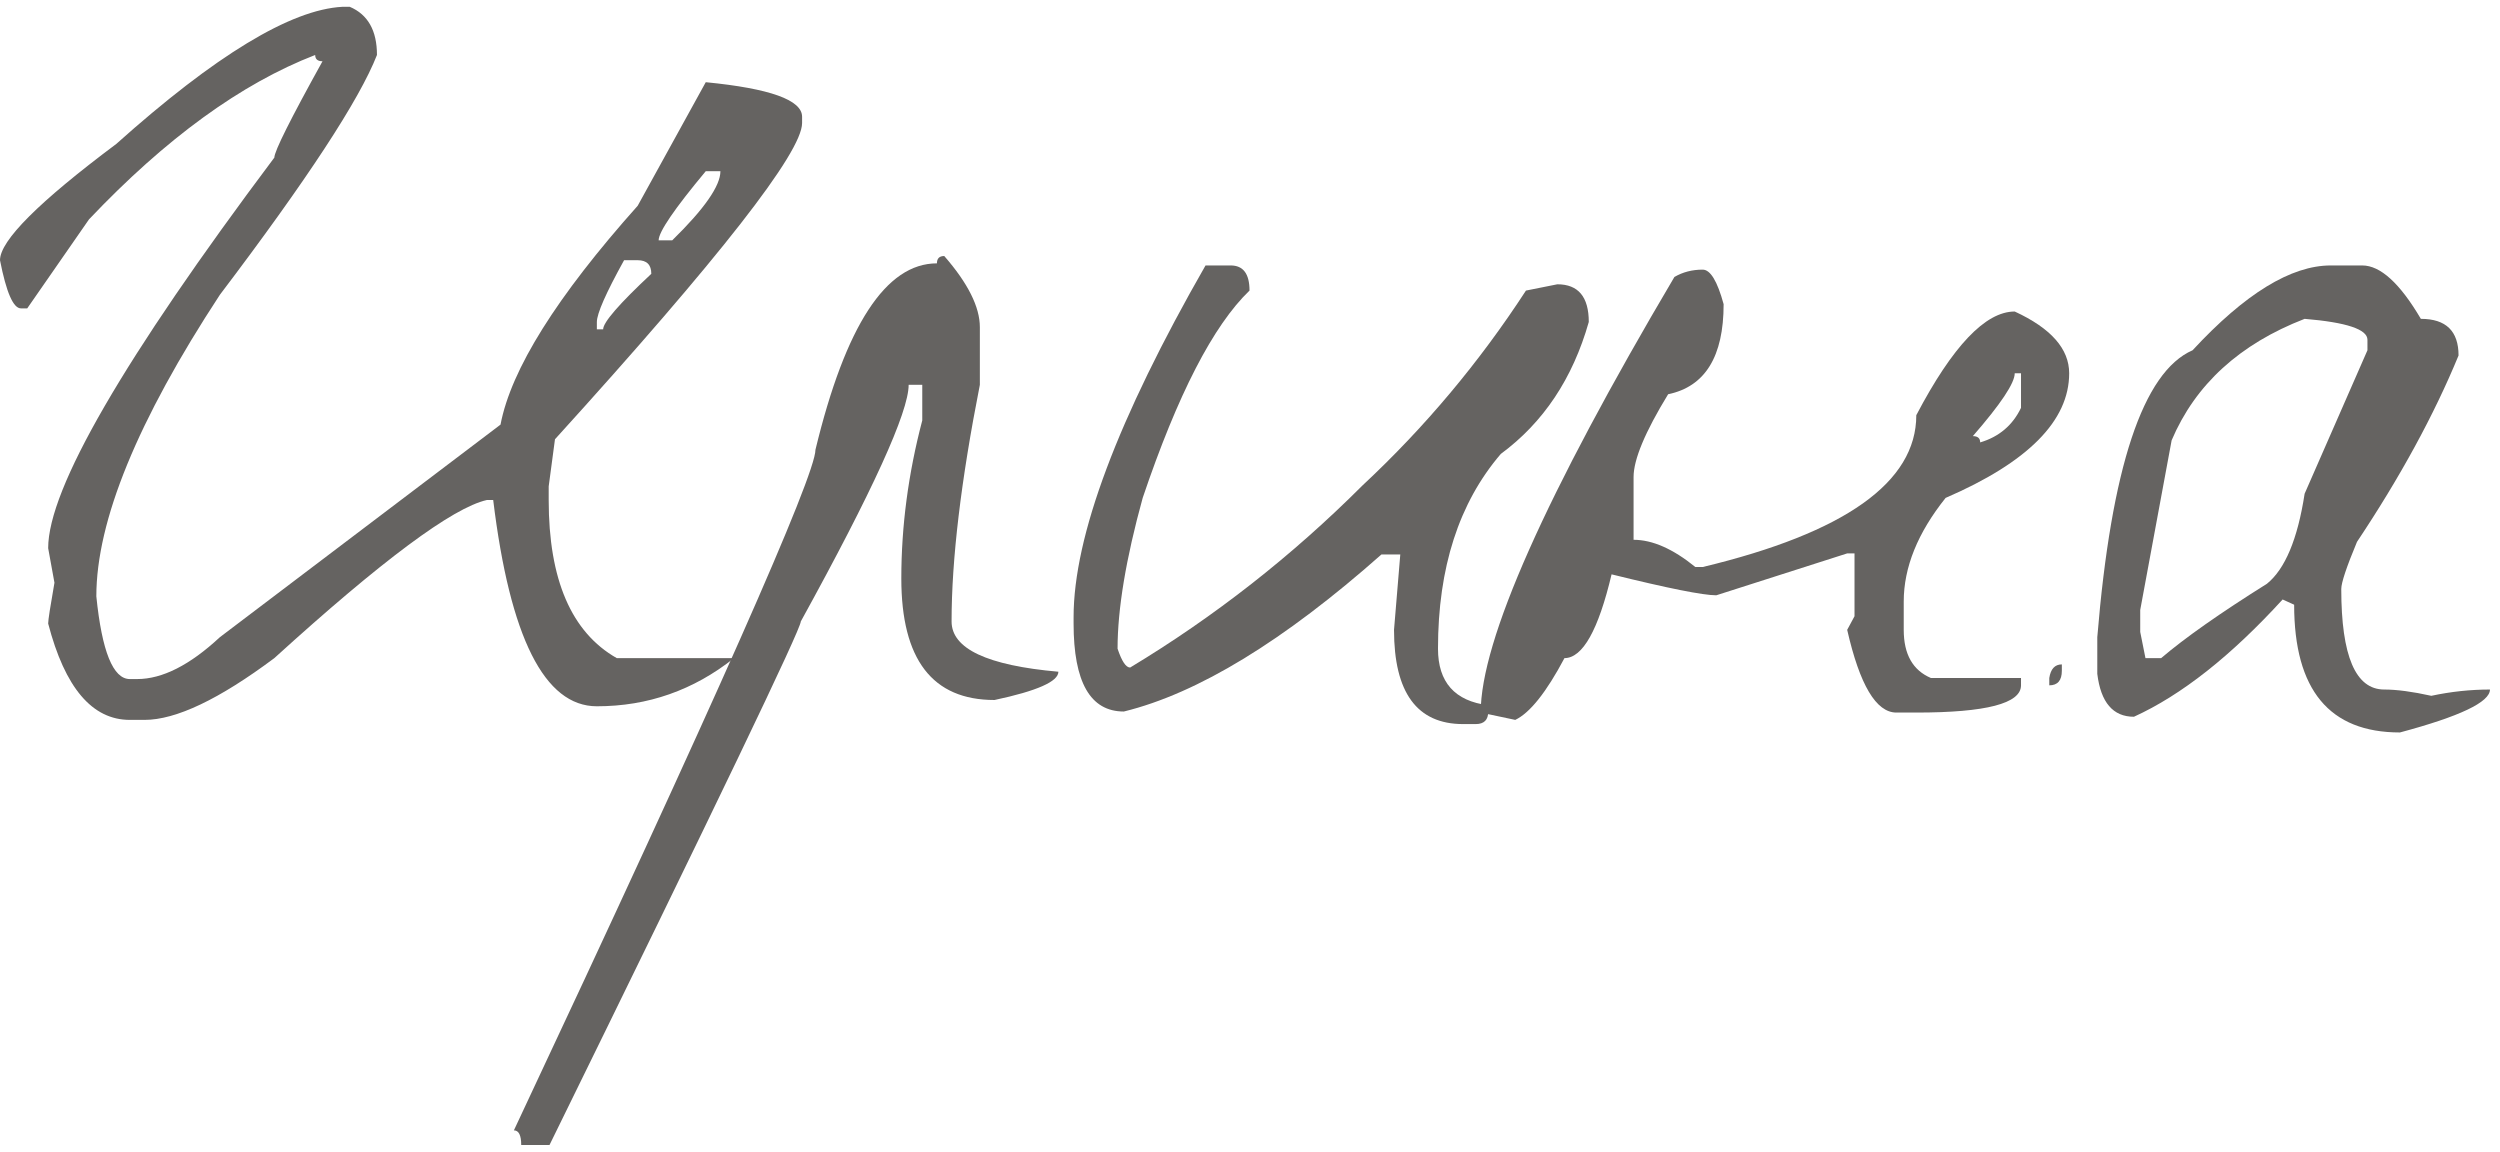
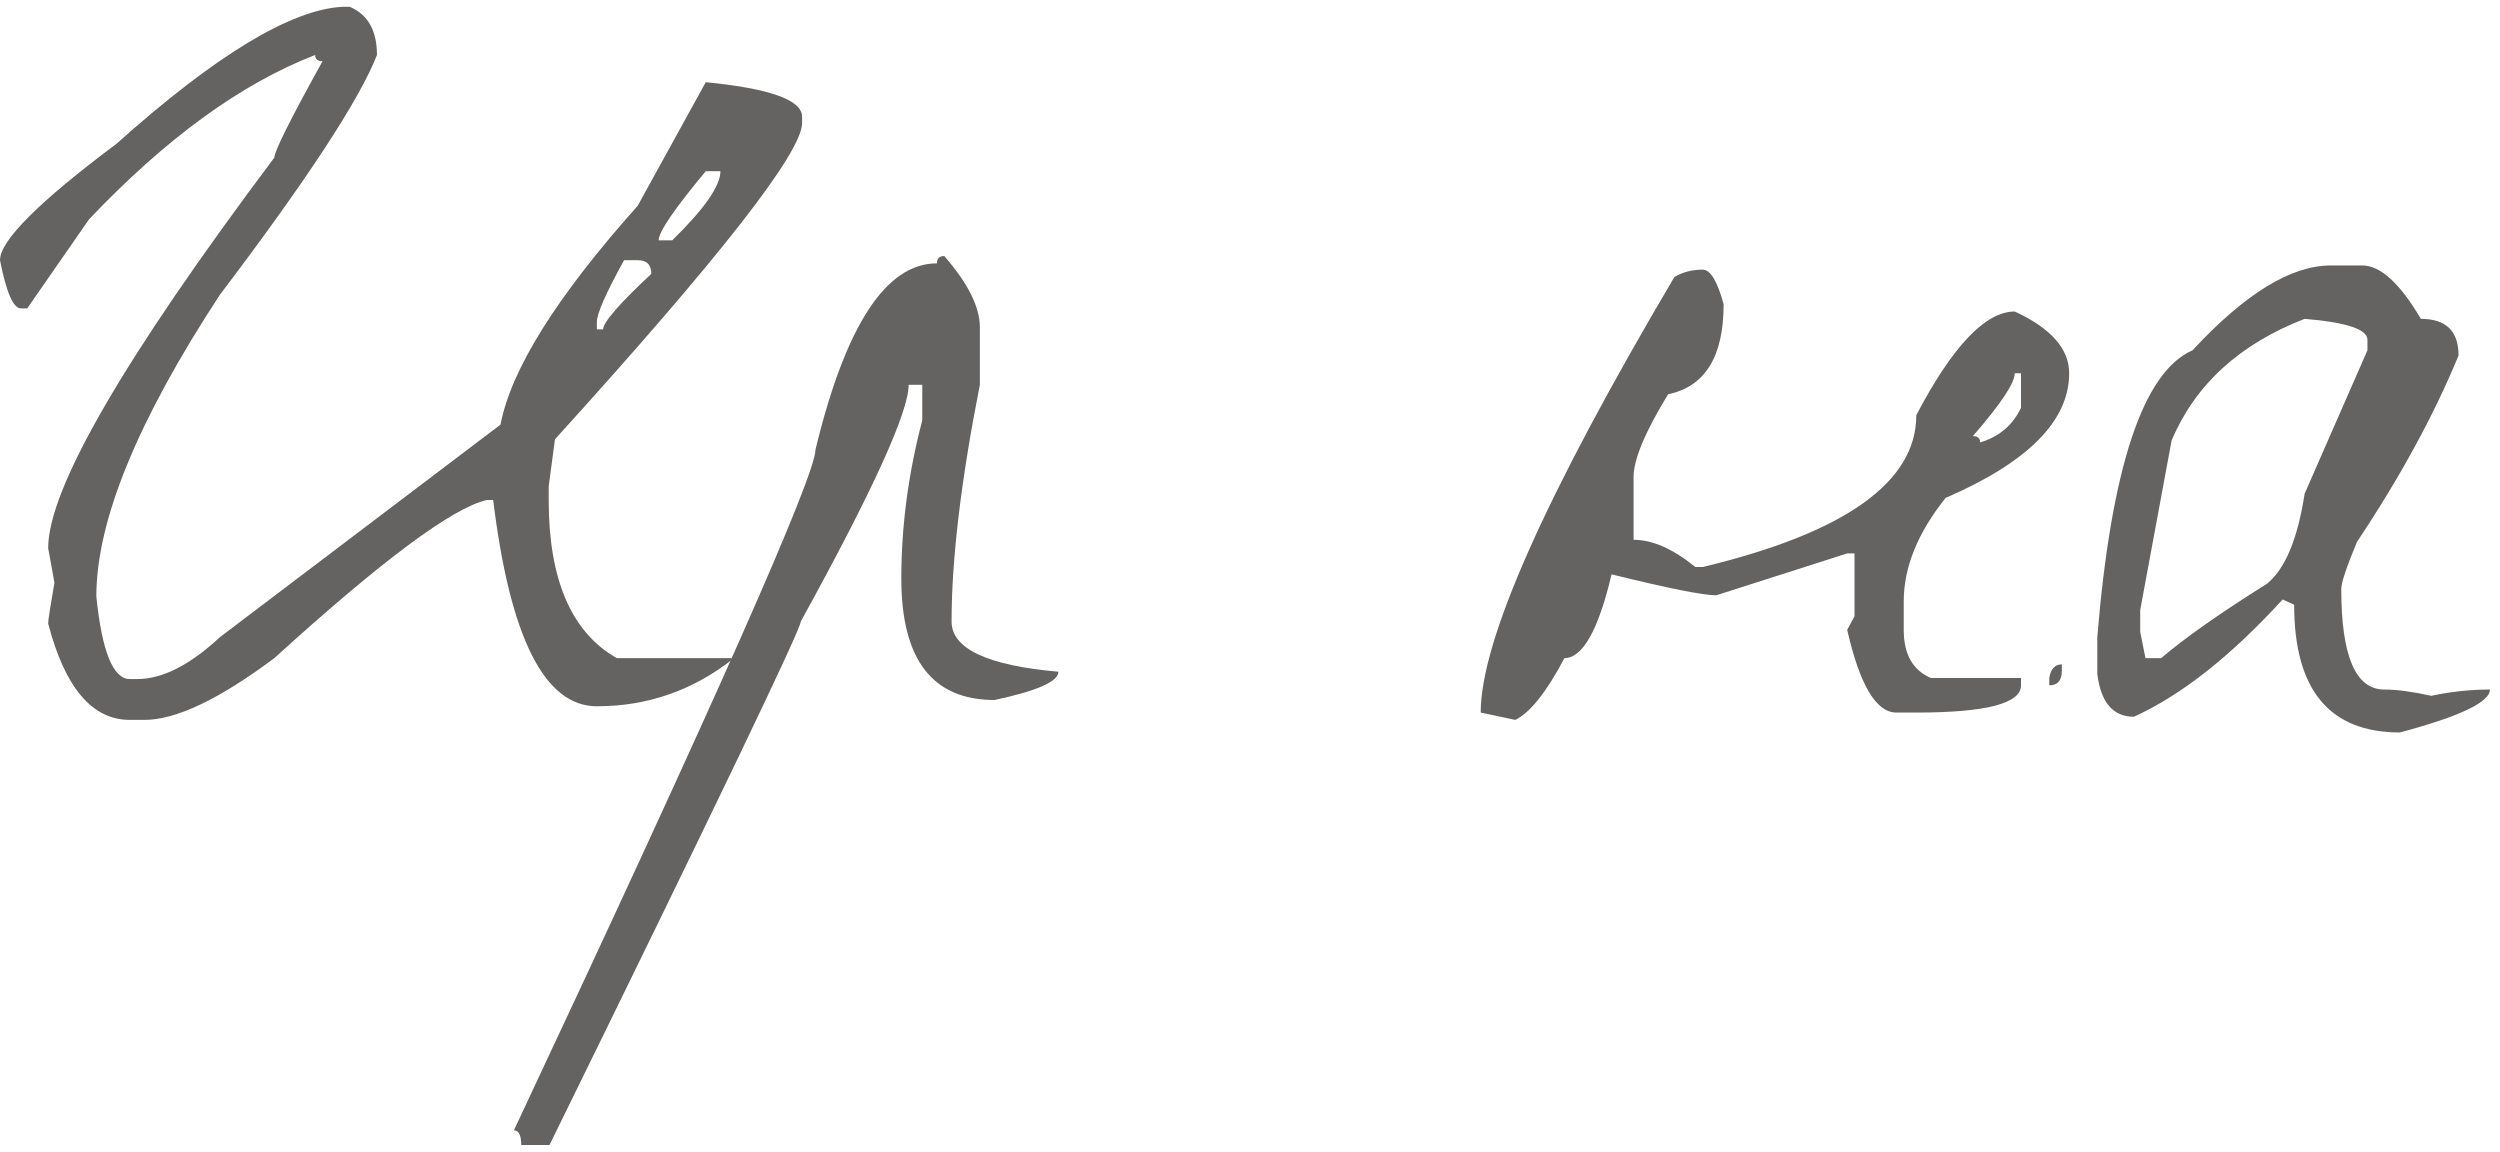
<svg xmlns="http://www.w3.org/2000/svg" width="191" height="88" viewBox="0 0 191 88" fill="none">
  <path d="M26.16 0.52H26.72C28.107 1.107 28.8 2.333 28.8 4.2C27.467 7.613 23.467 13.72 16.8 22.52C10.507 32.12 7.36 39.8 7.36 45.56C7.787 49.773 8.64 51.88 9.92 51.88H10.48C12.4 51.88 14.507 50.813 16.8 48.68L38.24 32.44C39.04 28.227 42.533 22.653 48.72 15.72L53.92 6.28C58.827 6.76 61.28 7.64 61.28 8.92V9.4C61.28 11.64 54.987 19.693 42.4 33.56L41.92 37.16V38.2C41.92 44.28 43.653 48.307 47.12 50.28H56.08C52.987 52.733 49.493 53.96 45.6 53.96C41.6 53.96 38.96 48.707 37.68 38.2H37.2C34.587 38.787 29.173 42.813 20.96 50.28C16.747 53.427 13.44 55 11.04 55H9.92C7.04 55 4.96 52.547 3.68 47.64C3.68 47.373 3.84 46.333 4.16 44.52L3.68 41.88C3.68 37.347 9.44 27.4 20.96 12.04C20.96 11.56 22.187 9.107 24.64 4.68C24.267 4.68 24.08 4.52 24.08 4.2C18.427 6.387 12.667 10.573 6.8 16.76L2.08 23.56H1.6C1.013 23.56 0.48 22.333 0 19.88C0 18.387 2.96 15.427 8.88 11C16.453 4.227 22.213 0.733 26.16 0.52ZM53.92 13.08C51.52 15.96 50.32 17.72 50.32 18.36H51.36C53.813 15.96 55.04 14.2 55.04 13.08H53.92ZM47.68 19.88C46.293 22.387 45.6 23.96 45.6 24.6V25.16H46.08C46.08 24.627 47.307 23.213 49.76 20.92C49.76 20.227 49.413 19.88 48.72 19.88H47.68Z" fill="#656361" />
  <path d="M72.141 19.56C73.954 21.64 74.861 23.453 74.861 25V29.4C73.421 36.707 72.701 42.733 72.701 47.48C72.701 49.56 75.421 50.84 80.861 51.32C80.861 52.067 79.234 52.787 75.981 53.48C71.234 53.48 68.861 50.387 68.861 44.2C68.861 40.2 69.394 36.173 70.461 32.12V29.4H69.421C69.421 31.48 66.674 37.507 61.181 47.48C61.181 48.067 54.781 61.4 41.981 87.48H39.821C39.821 86.733 39.634 86.36 39.261 86.36C54.621 53.667 62.301 36.333 62.301 34.36C64.594 24.867 67.687 20.12 71.581 20.12C71.581 19.747 71.767 19.56 72.141 19.56Z" fill="#656361" />
-   <path d="M94.022 20.28C94.983 20.28 95.463 20.92 95.463 22.2C92.689 24.867 89.969 30.147 87.302 38.04C86.022 42.68 85.382 46.52 85.382 49.56C85.703 50.52 86.022 51 86.343 51C92.796 47.107 98.716 42.467 104.103 37.08C108.849 32.653 113.009 27.693 116.583 22.2L118.982 21.72C120.582 21.72 121.383 22.68 121.383 24.6C120.156 28.92 117.916 32.28 114.662 34.68C111.462 38.413 109.863 43.373 109.863 49.56C109.863 52.12 111.142 53.56 113.702 53.88V54.36C113.702 55 113.382 55.32 112.743 55.32H111.783C108.263 55.32 106.503 52.92 106.503 48.12L106.982 42.36H105.543C98.076 48.973 91.516 52.973 85.862 54.36C83.302 54.36 82.022 52.12 82.022 47.64V47.16C82.022 40.973 85.382 32.013 92.103 20.28H94.022Z" fill="#656361" />
  <path d="M130.085 20.6C130.672 20.6 131.205 21.48 131.685 23.24C131.685 27.24 130.272 29.533 127.445 30.12C125.685 33 124.805 35.107 124.805 36.44V41.24C126.245 41.24 127.818 41.933 129.525 43.32H130.085C140.965 40.707 146.405 36.84 146.405 31.72C149.178 26.44 151.685 23.8 153.925 23.8C156.698 25.08 158.085 26.653 158.085 28.52C158.085 32.147 154.938 35.32 148.645 38.04C146.512 40.707 145.445 43.347 145.445 45.96V48.12C145.445 49.987 146.138 51.213 147.525 51.8H154.405V52.36C154.405 53.747 151.738 54.44 146.405 54.44H144.885C143.338 54.44 142.085 52.333 141.125 48.12L141.685 47.08V42.28H141.125L131.125 45.48C130.112 45.48 127.445 44.947 123.125 43.88C122.112 48.147 120.912 50.28 119.525 50.28C118.138 52.893 116.885 54.467 115.765 55L113.125 54.44C113.125 48.947 118.058 37.853 127.925 21.16C128.565 20.787 129.285 20.6 130.085 20.6ZM153.925 28.52C153.925 29.267 152.858 30.867 150.725 33.32C151.098 33.32 151.285 33.48 151.285 33.8C152.725 33.373 153.765 32.493 154.405 31.16V28.52H153.925ZM157.525 50.76V51.24C157.525 51.987 157.205 52.36 156.565 52.36V51.8C156.672 51.107 156.992 50.76 157.525 50.76Z" fill="#656361" />
  <path d="M178.073 20.28H180.473C181.86 20.28 183.353 21.64 184.953 24.36C186.873 24.36 187.833 25.293 187.833 27.16C185.966 31.693 183.38 36.44 180.073 41.4C179.273 43.32 178.873 44.52 178.873 45C178.873 50.12 179.966 52.68 182.153 52.68C183.113 52.68 184.313 52.84 185.753 53.16C187.246 52.84 188.74 52.68 190.233 52.68C190.233 53.64 187.94 54.733 183.353 55.96C177.966 55.96 175.273 52.707 175.273 46.2L174.393 45.8C170.446 50.12 166.66 53.107 163.033 54.76C161.433 54.76 160.5 53.667 160.233 51.48V48.68C161.3 35.72 163.726 28.413 167.513 26.76C171.513 22.44 175.033 20.28 178.073 20.28ZM163.513 46.6V48.28L163.913 50.28H165.113C166.926 48.733 169.62 46.84 173.193 44.6C174.58 43.48 175.54 41.187 176.073 37.72L180.873 26.76V25.96C180.873 25.16 179.273 24.627 176.073 24.36C171.113 26.28 167.726 29.373 165.913 33.64L163.513 46.6Z" fill="#656361" />
</svg>